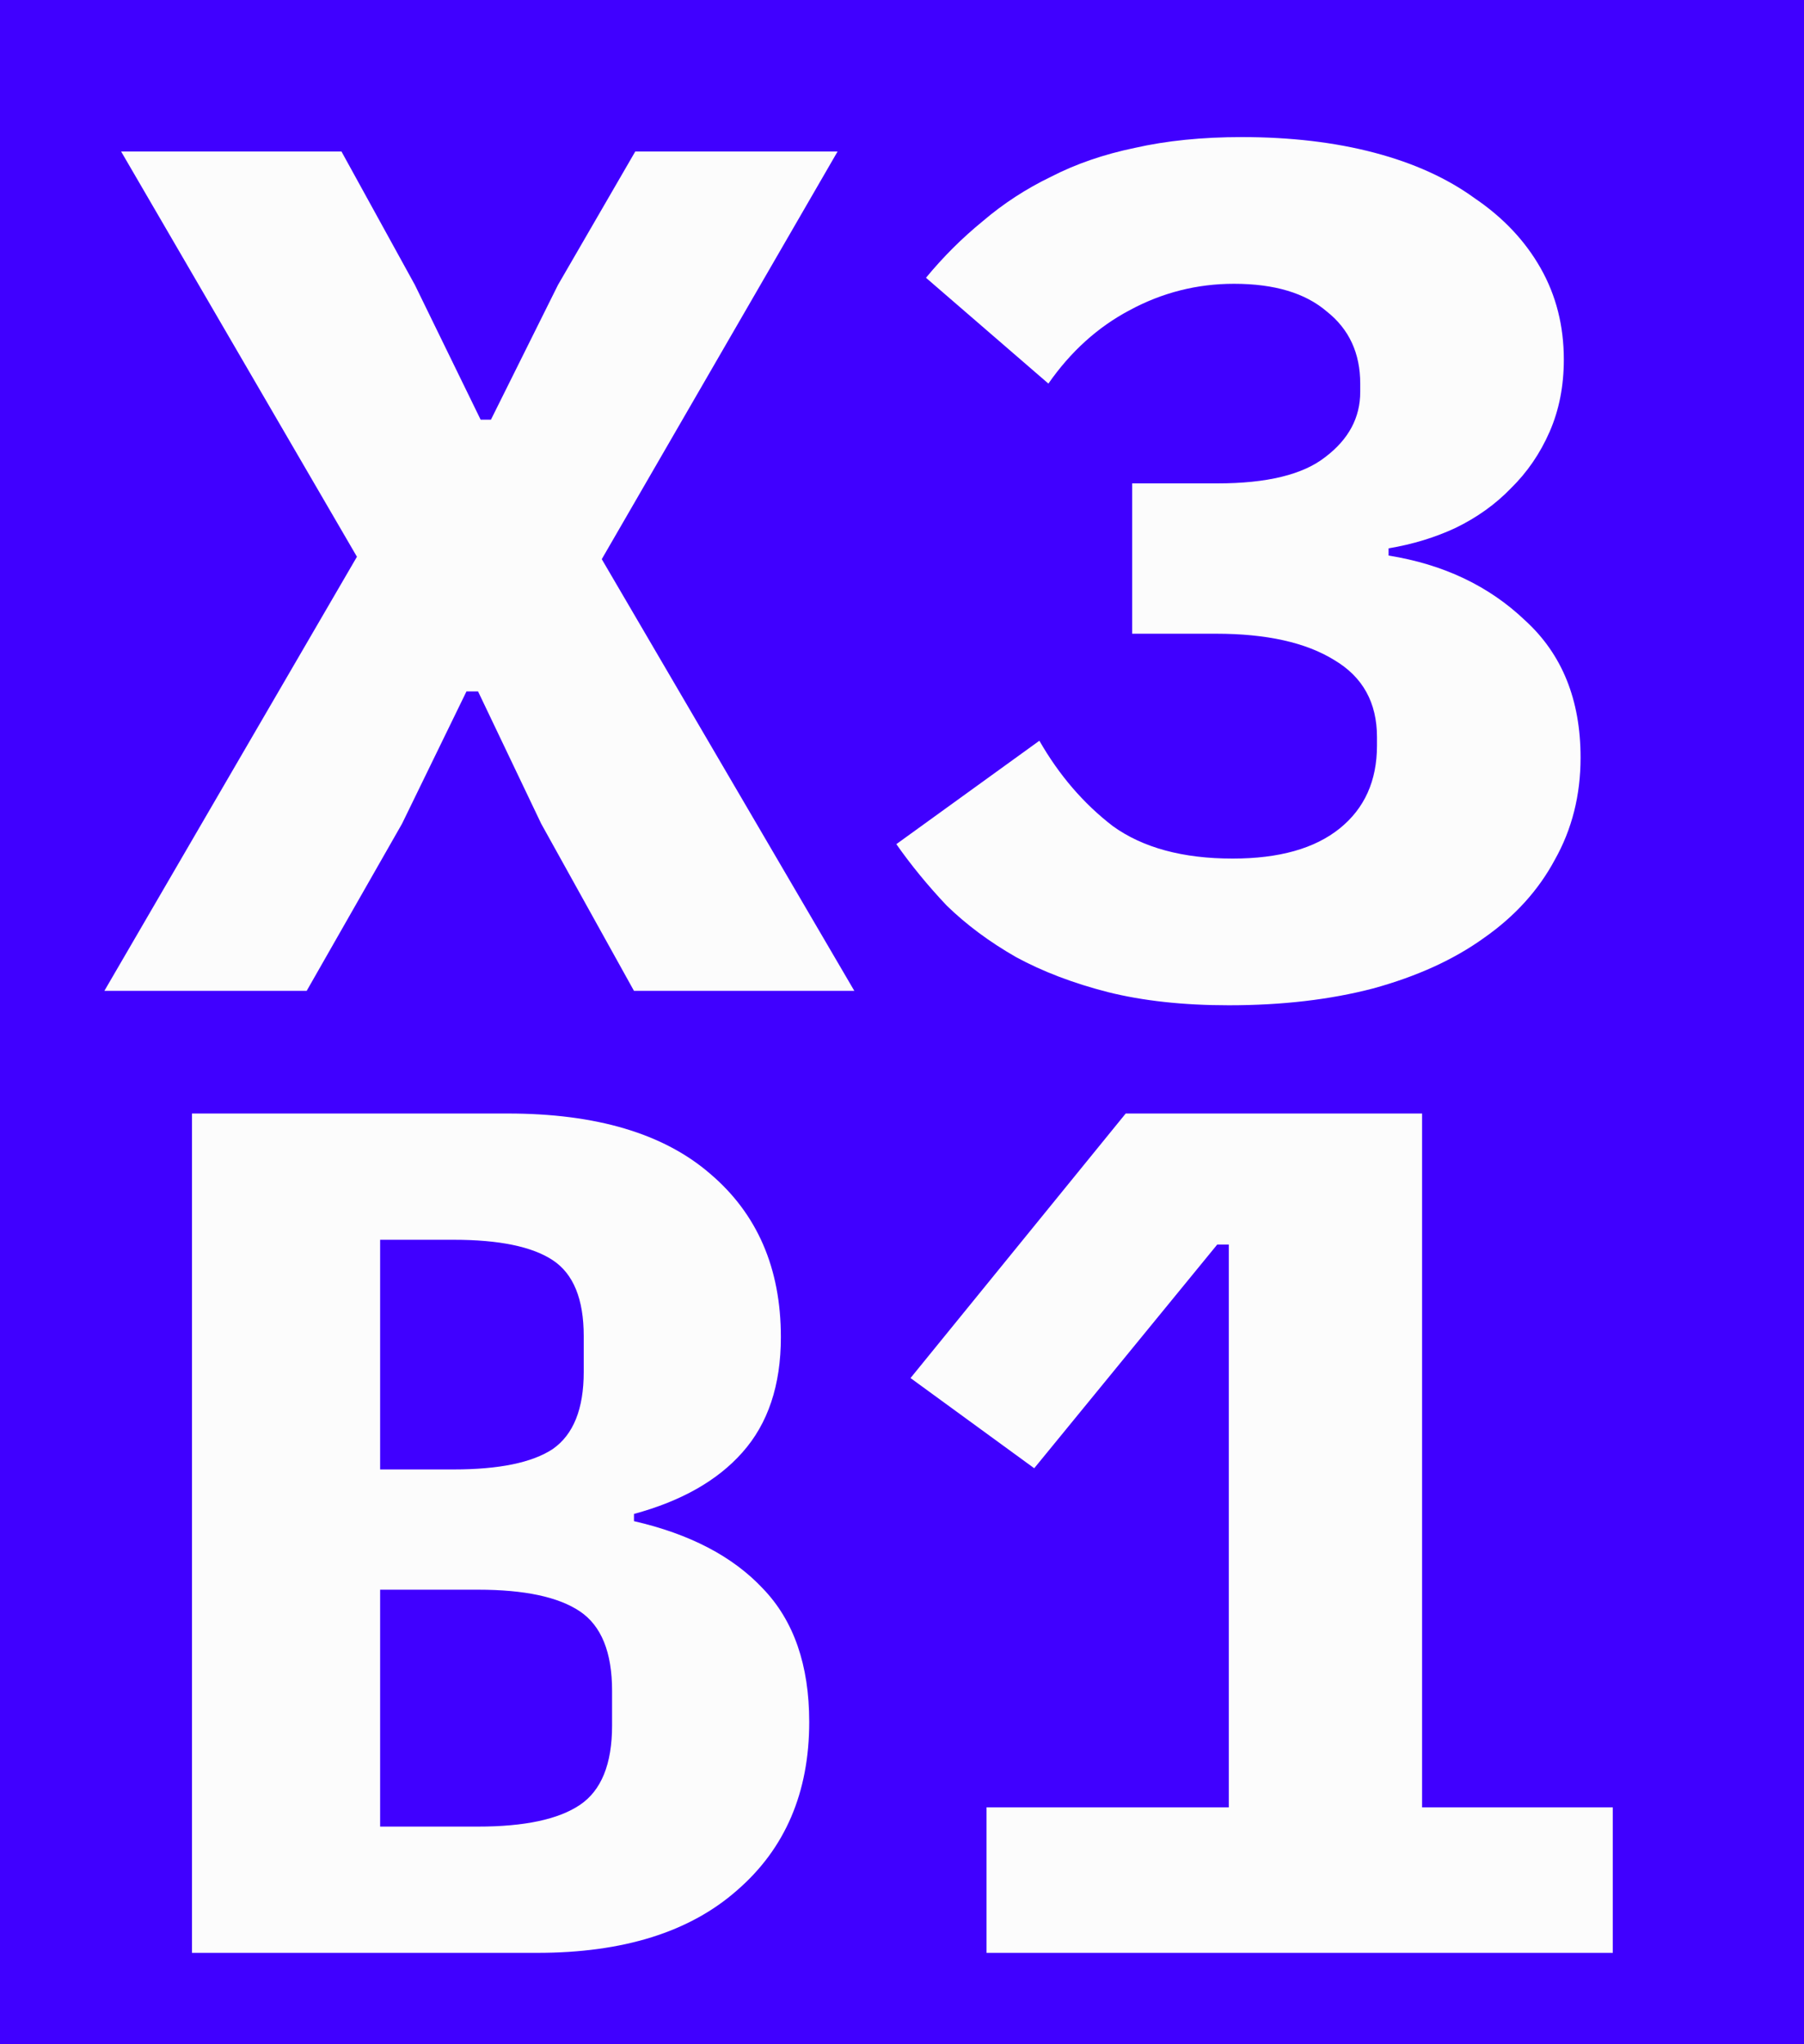
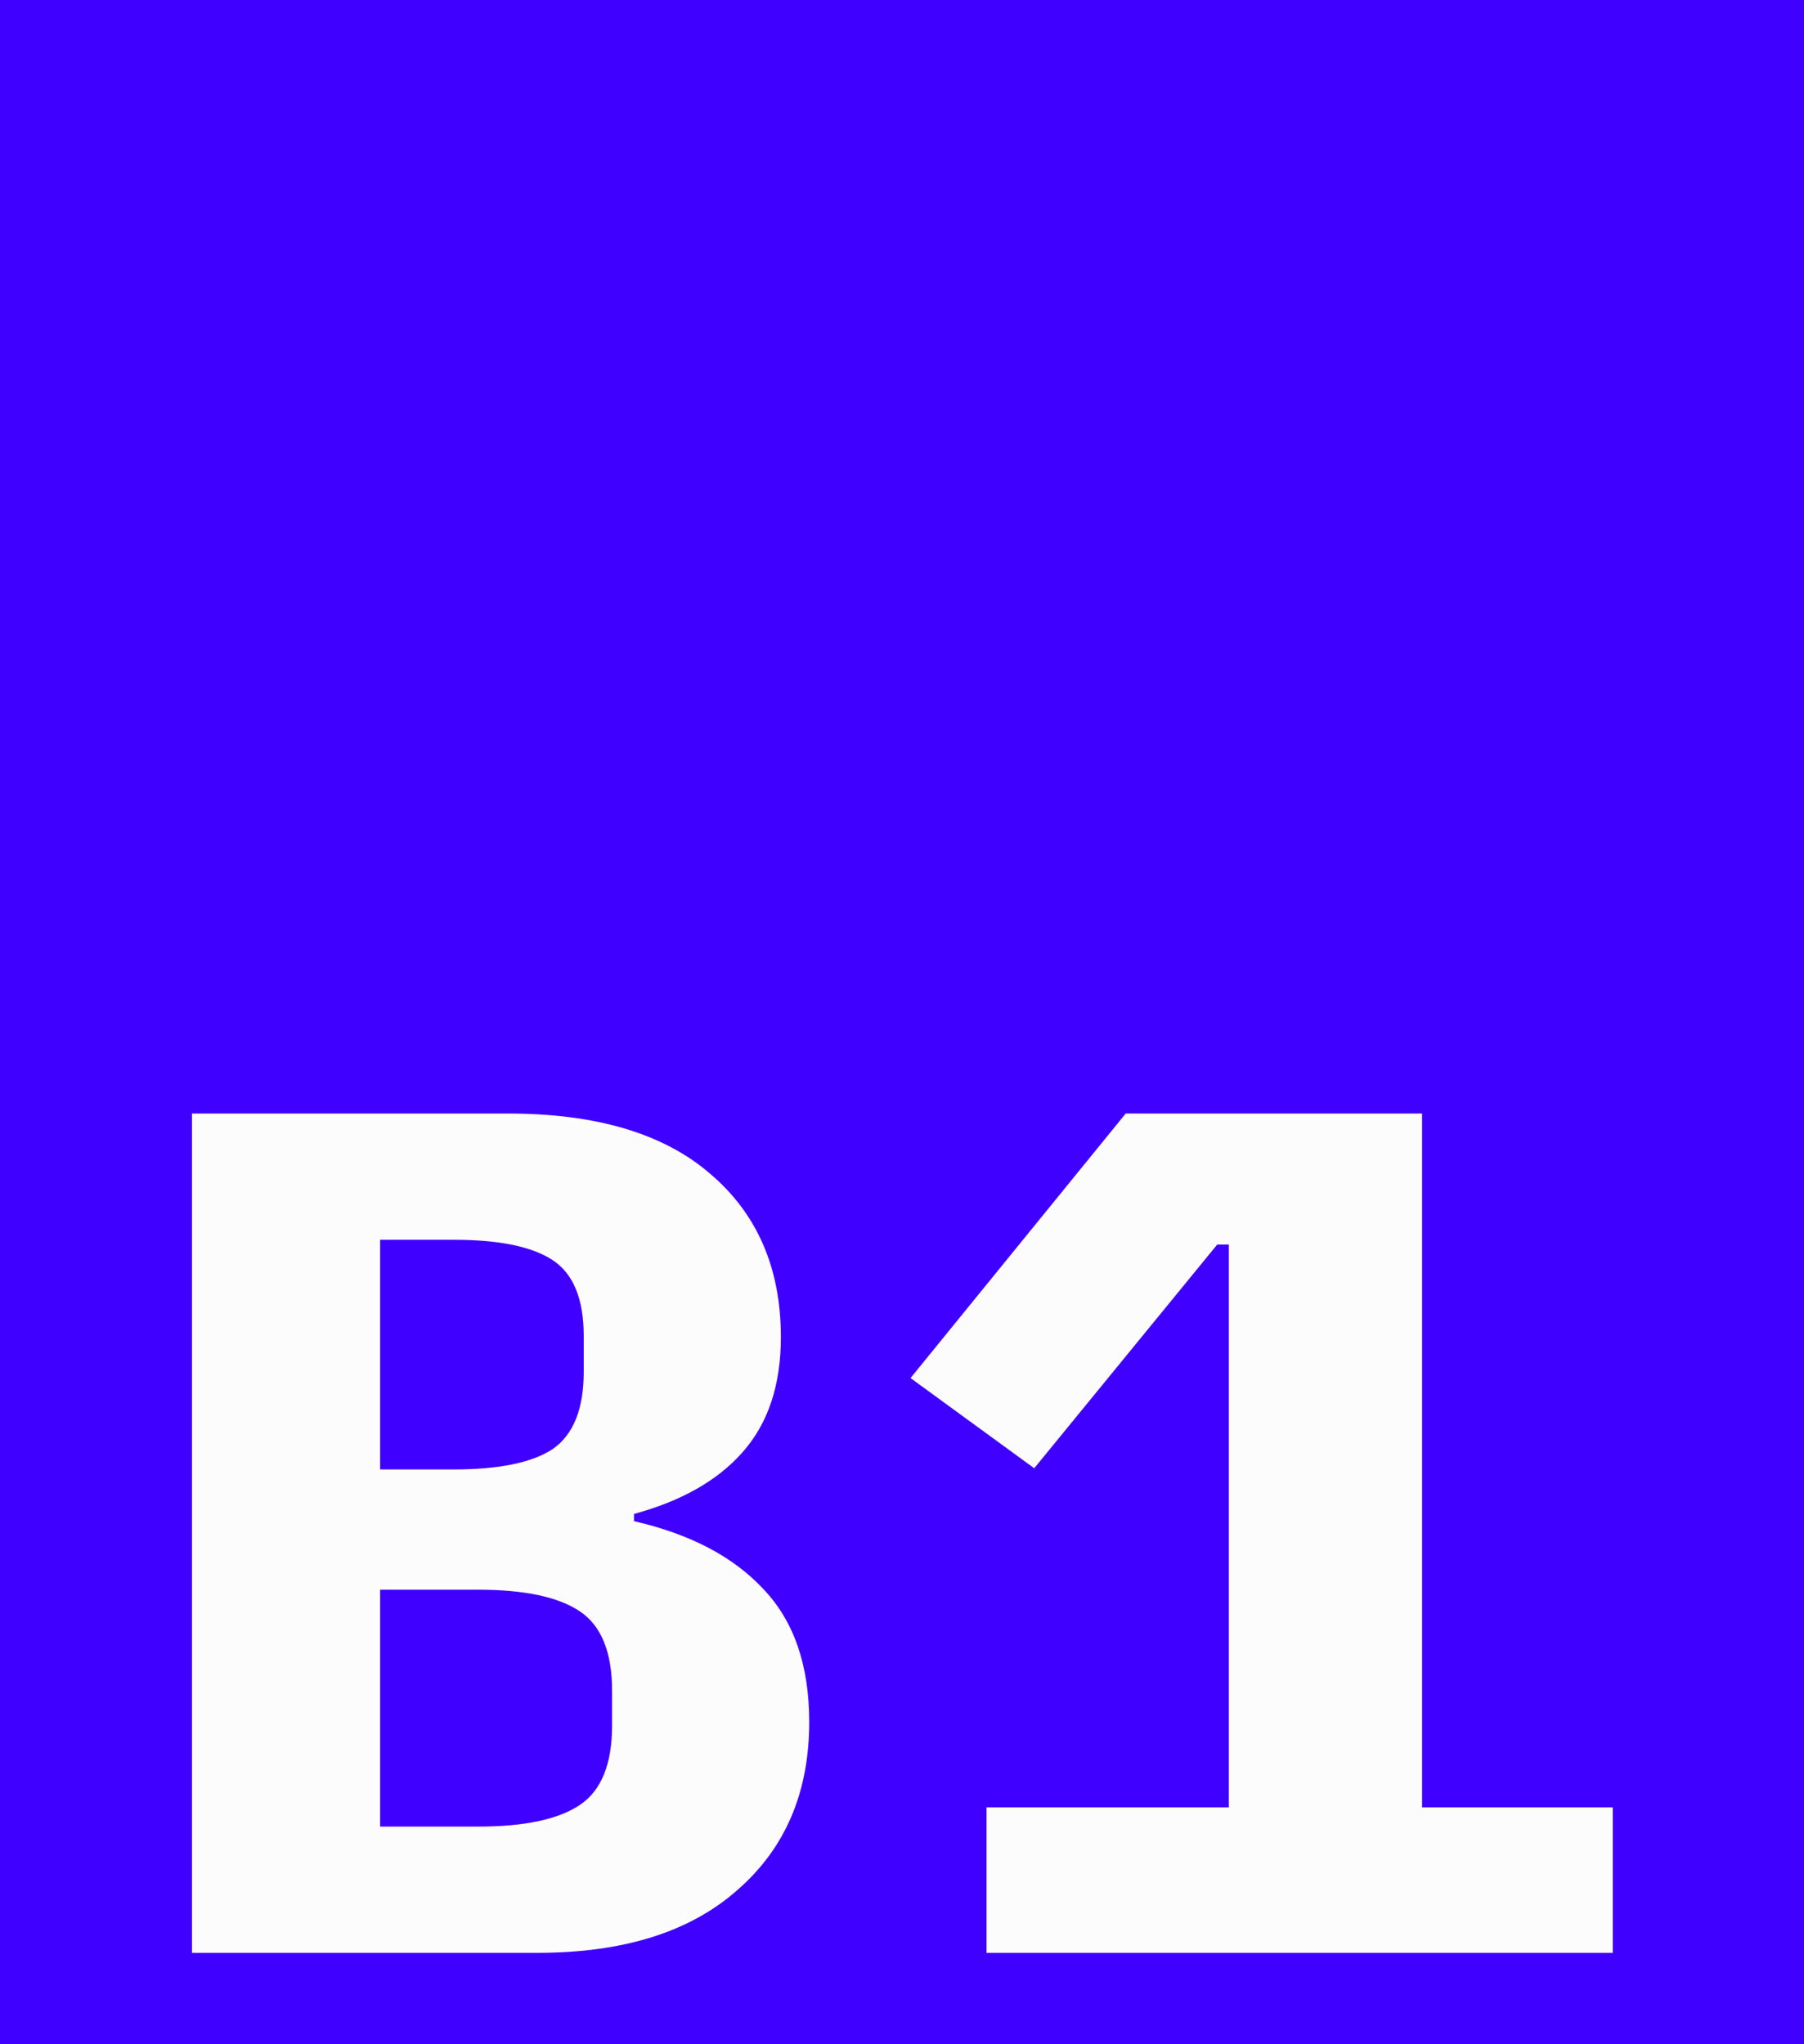
<svg xmlns="http://www.w3.org/2000/svg" width="750" height="850" viewBox="0 0 750 850" fill="none">
  <path d="M0 0H750V850H0V0Z" fill="#4000FF" />
-   <path d="M355.179 412H263.571L225 342.5L198.75 287.5H193.929L167.143 342.5L127.5 412H43.393L148.393 231.5L50.357 63H141.964L172.5 118.5L199.821 174.5H204.107L231.964 118.5L264.107 63H348.214L250.179 232.5L355.179 412Z" fill="#FCFCFC" />
-   <path d="M506.041 201C526.755 201 541.755 197.333 551.041 190C560.684 182.667 565.505 173.667 565.505 163V159.5C565.505 146.833 560.862 136.833 551.576 129.5C542.648 121.833 529.791 118 513.005 118C497.648 118 483.184 121.667 469.612 129C456.398 136 445.148 146.167 435.862 159.5L384.969 115.5C392.112 106.833 399.969 99 408.541 92C417.112 84.667 426.576 78.5 436.934 73.5C447.291 68.167 458.898 64.167 471.755 61.5C484.969 58.5 499.791 57 516.219 57C536.576 57 554.969 59.167 571.398 63.5C587.826 67.833 601.755 74.167 613.184 82.5C624.969 90.5 634.076 100.167 640.505 111.5C646.934 122.833 650.148 135.5 650.148 149.5C650.148 160.5 648.184 170.5 644.255 179.5C640.326 188.5 634.969 196.333 628.184 203C621.755 209.667 614.076 215.167 605.148 219.5C596.576 223.5 587.291 226.333 577.291 228V231C600.148 234.667 619.076 243.667 634.076 258C649.434 272 657.112 291 657.112 315C657.112 330.667 653.541 344.833 646.398 357.5C639.612 370.167 629.791 381 616.934 390C604.434 399 589.076 406 570.862 411C553.005 415.667 533.005 418 510.862 418C491.934 418 475.148 416.167 460.505 412.5C446.219 408.833 433.541 404 422.469 398C411.398 391.667 401.755 384.5 393.541 376.5C385.684 368.167 378.719 359.667 372.648 351L432.112 308C440.326 322.333 450.505 334.167 462.648 343.5C475.148 352.5 491.755 357 512.469 357C531.755 357 546.576 352.833 556.934 344.5C567.291 336.167 572.469 324.667 572.469 310V306.5C572.469 292.167 566.576 281.5 554.791 274.5C543.005 267.167 526.576 263.5 505.505 263.5H470.684V201H506.041Z" fill="#FCFCFC" />
  <path d="M79.821 463H211.071C247.857 463 275.893 471.333 295.179 488C314.821 504.667 324.643 527.333 324.643 556C324.643 576 319.286 592 308.571 604C298.214 615.667 283.214 624.167 263.571 629.5V632.5C286.786 637.833 304.643 647.167 317.143 660.5C330 673.833 336.429 692.333 336.429 716C336.429 745.333 326.429 768.667 306.429 786C286.786 803.333 259.107 812 223.393 812H79.821V463ZM198.75 759.5C218.036 759.5 232.143 756.5 241.071 750.5C250 744.5 254.464 733.5 254.464 717.5V703C254.464 687 250 676 241.071 670C232.143 664 218.036 661 198.75 661H158.036V759.5H198.75ZM188.571 611C207.5 611 221.25 608.167 229.821 602.5C238.393 596.5 242.679 585.833 242.679 570.5V555.5C242.679 540.167 238.393 529.667 229.821 524C221.25 518.333 207.5 515.5 188.571 515.5H158.036V611H188.571Z" fill="#FCFCFC" />
  <path d="M410.148 812V751.5H510.862V517.5H506.041L429.969 610.5L378.541 573L468.005 463H591.219V751.5H670.505V812H410.148Z" fill="#FCFCFC" />
</svg>